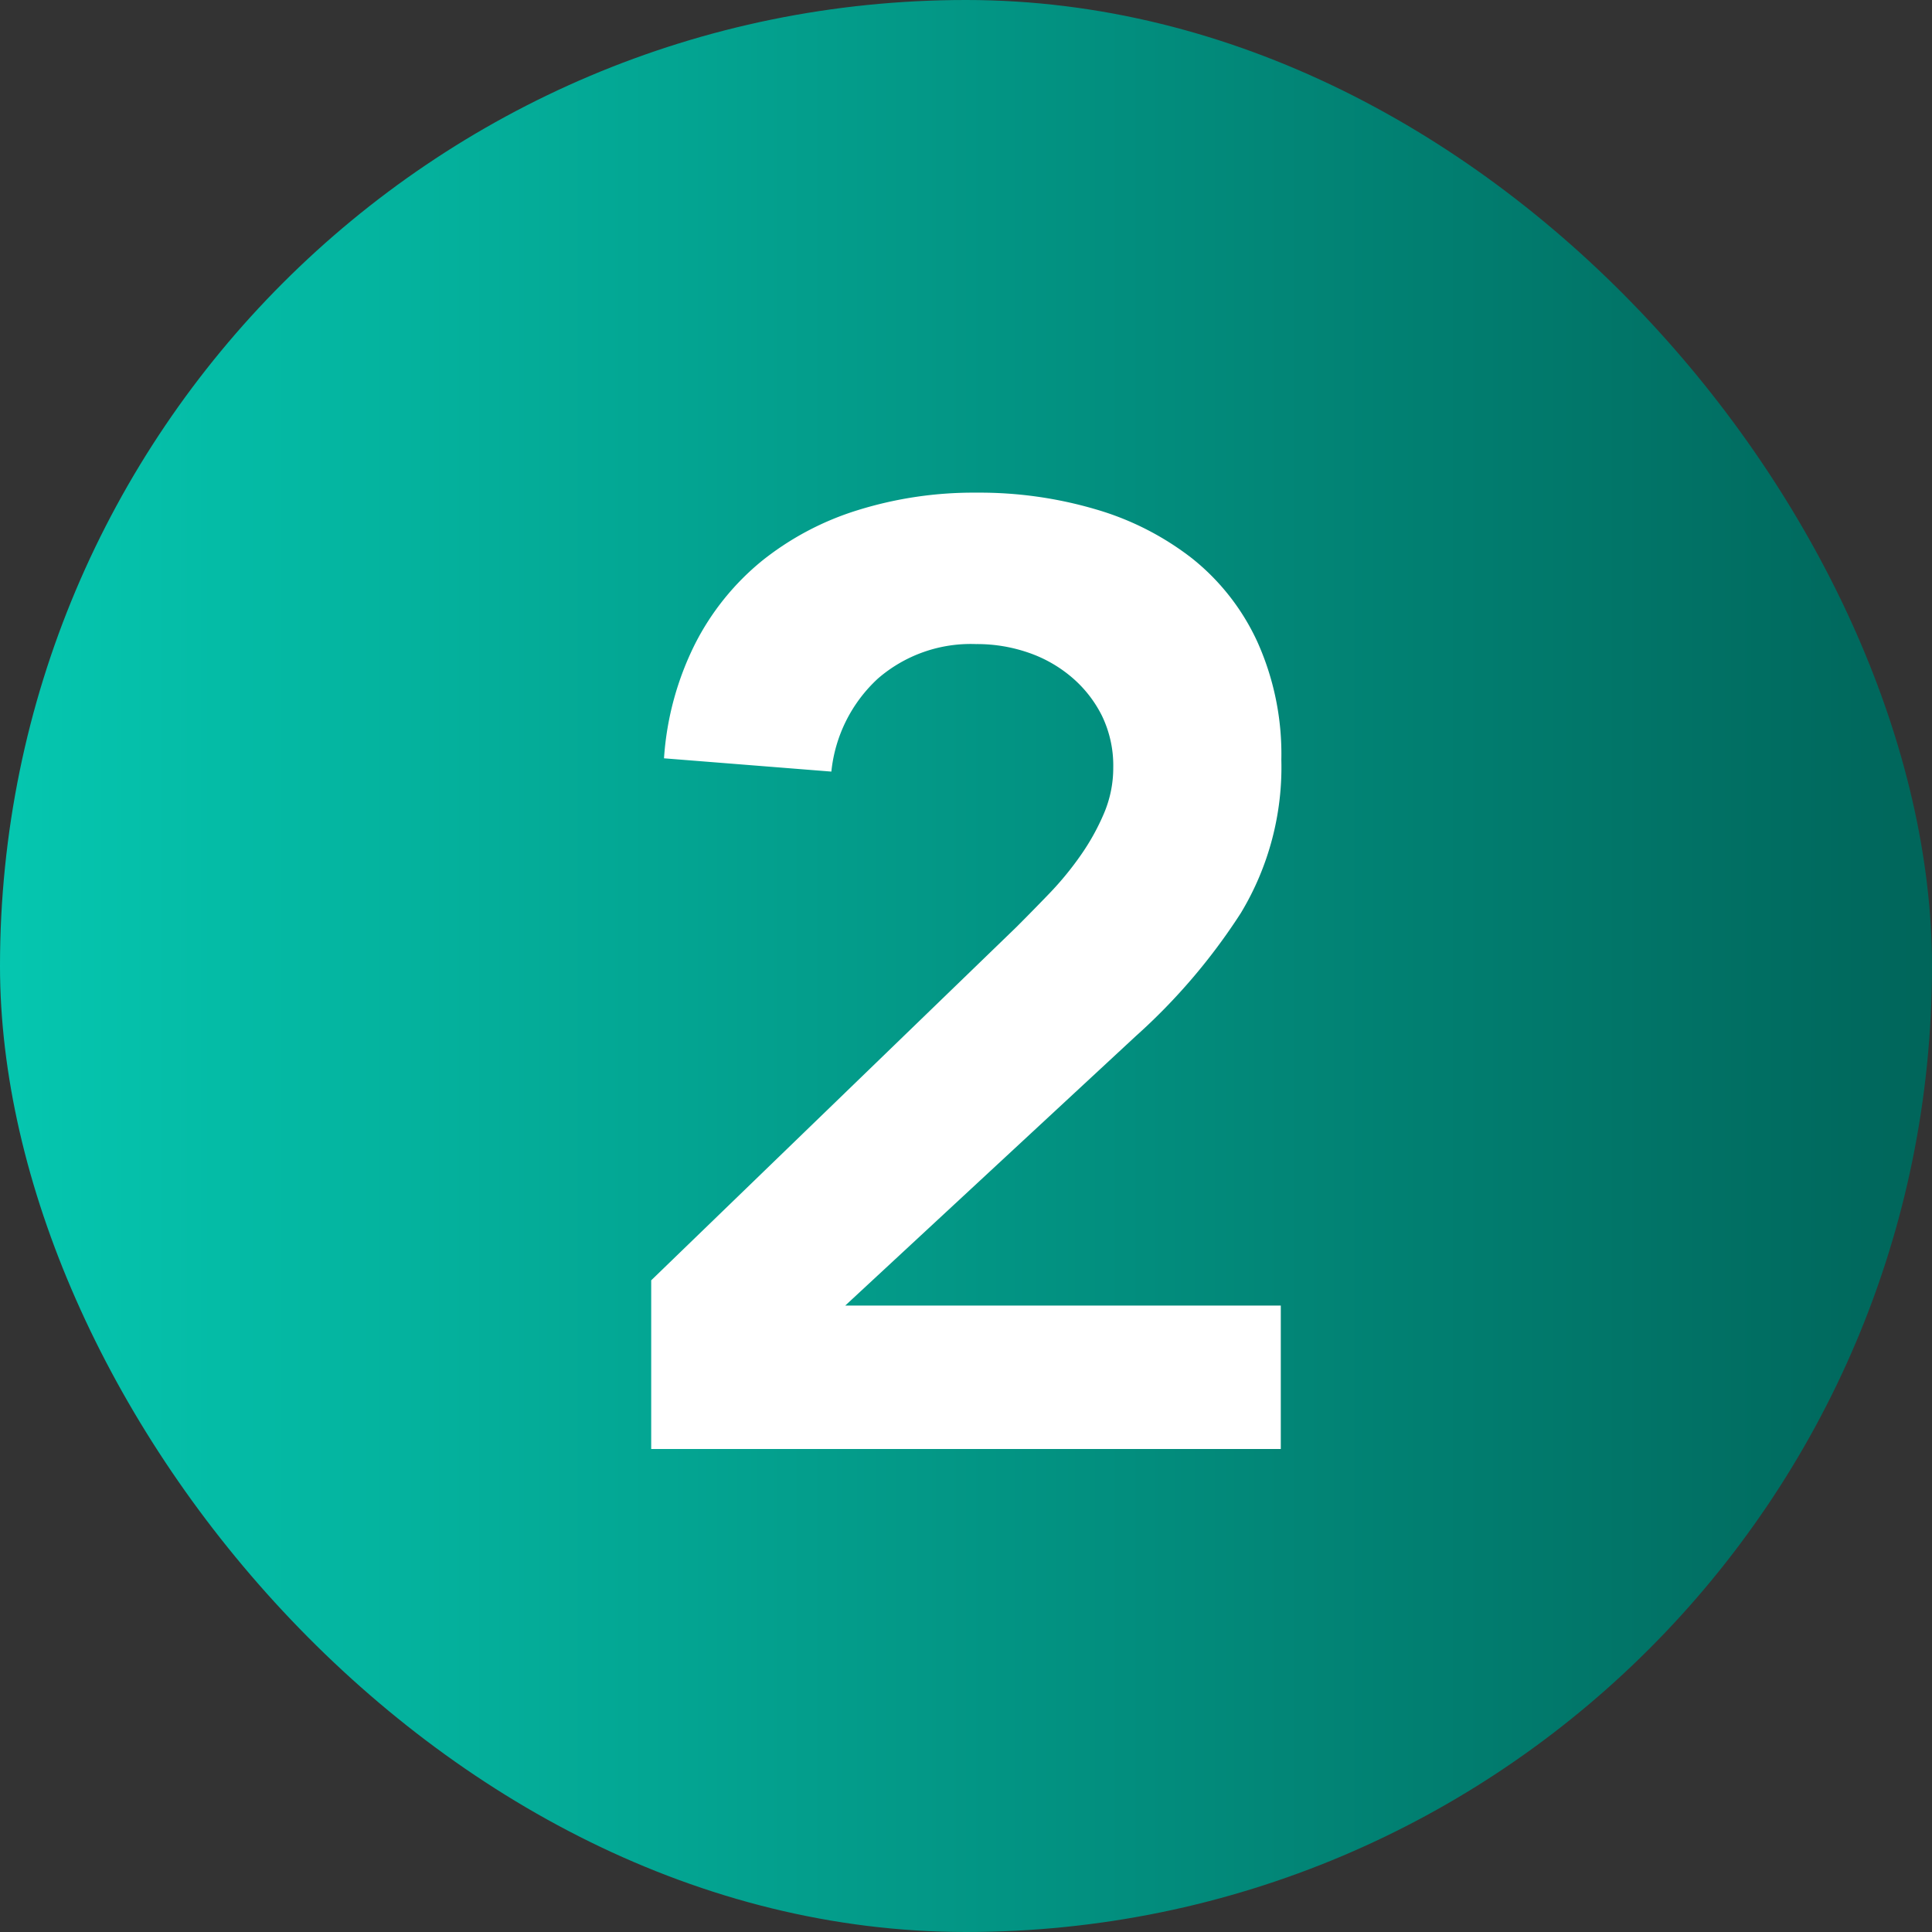
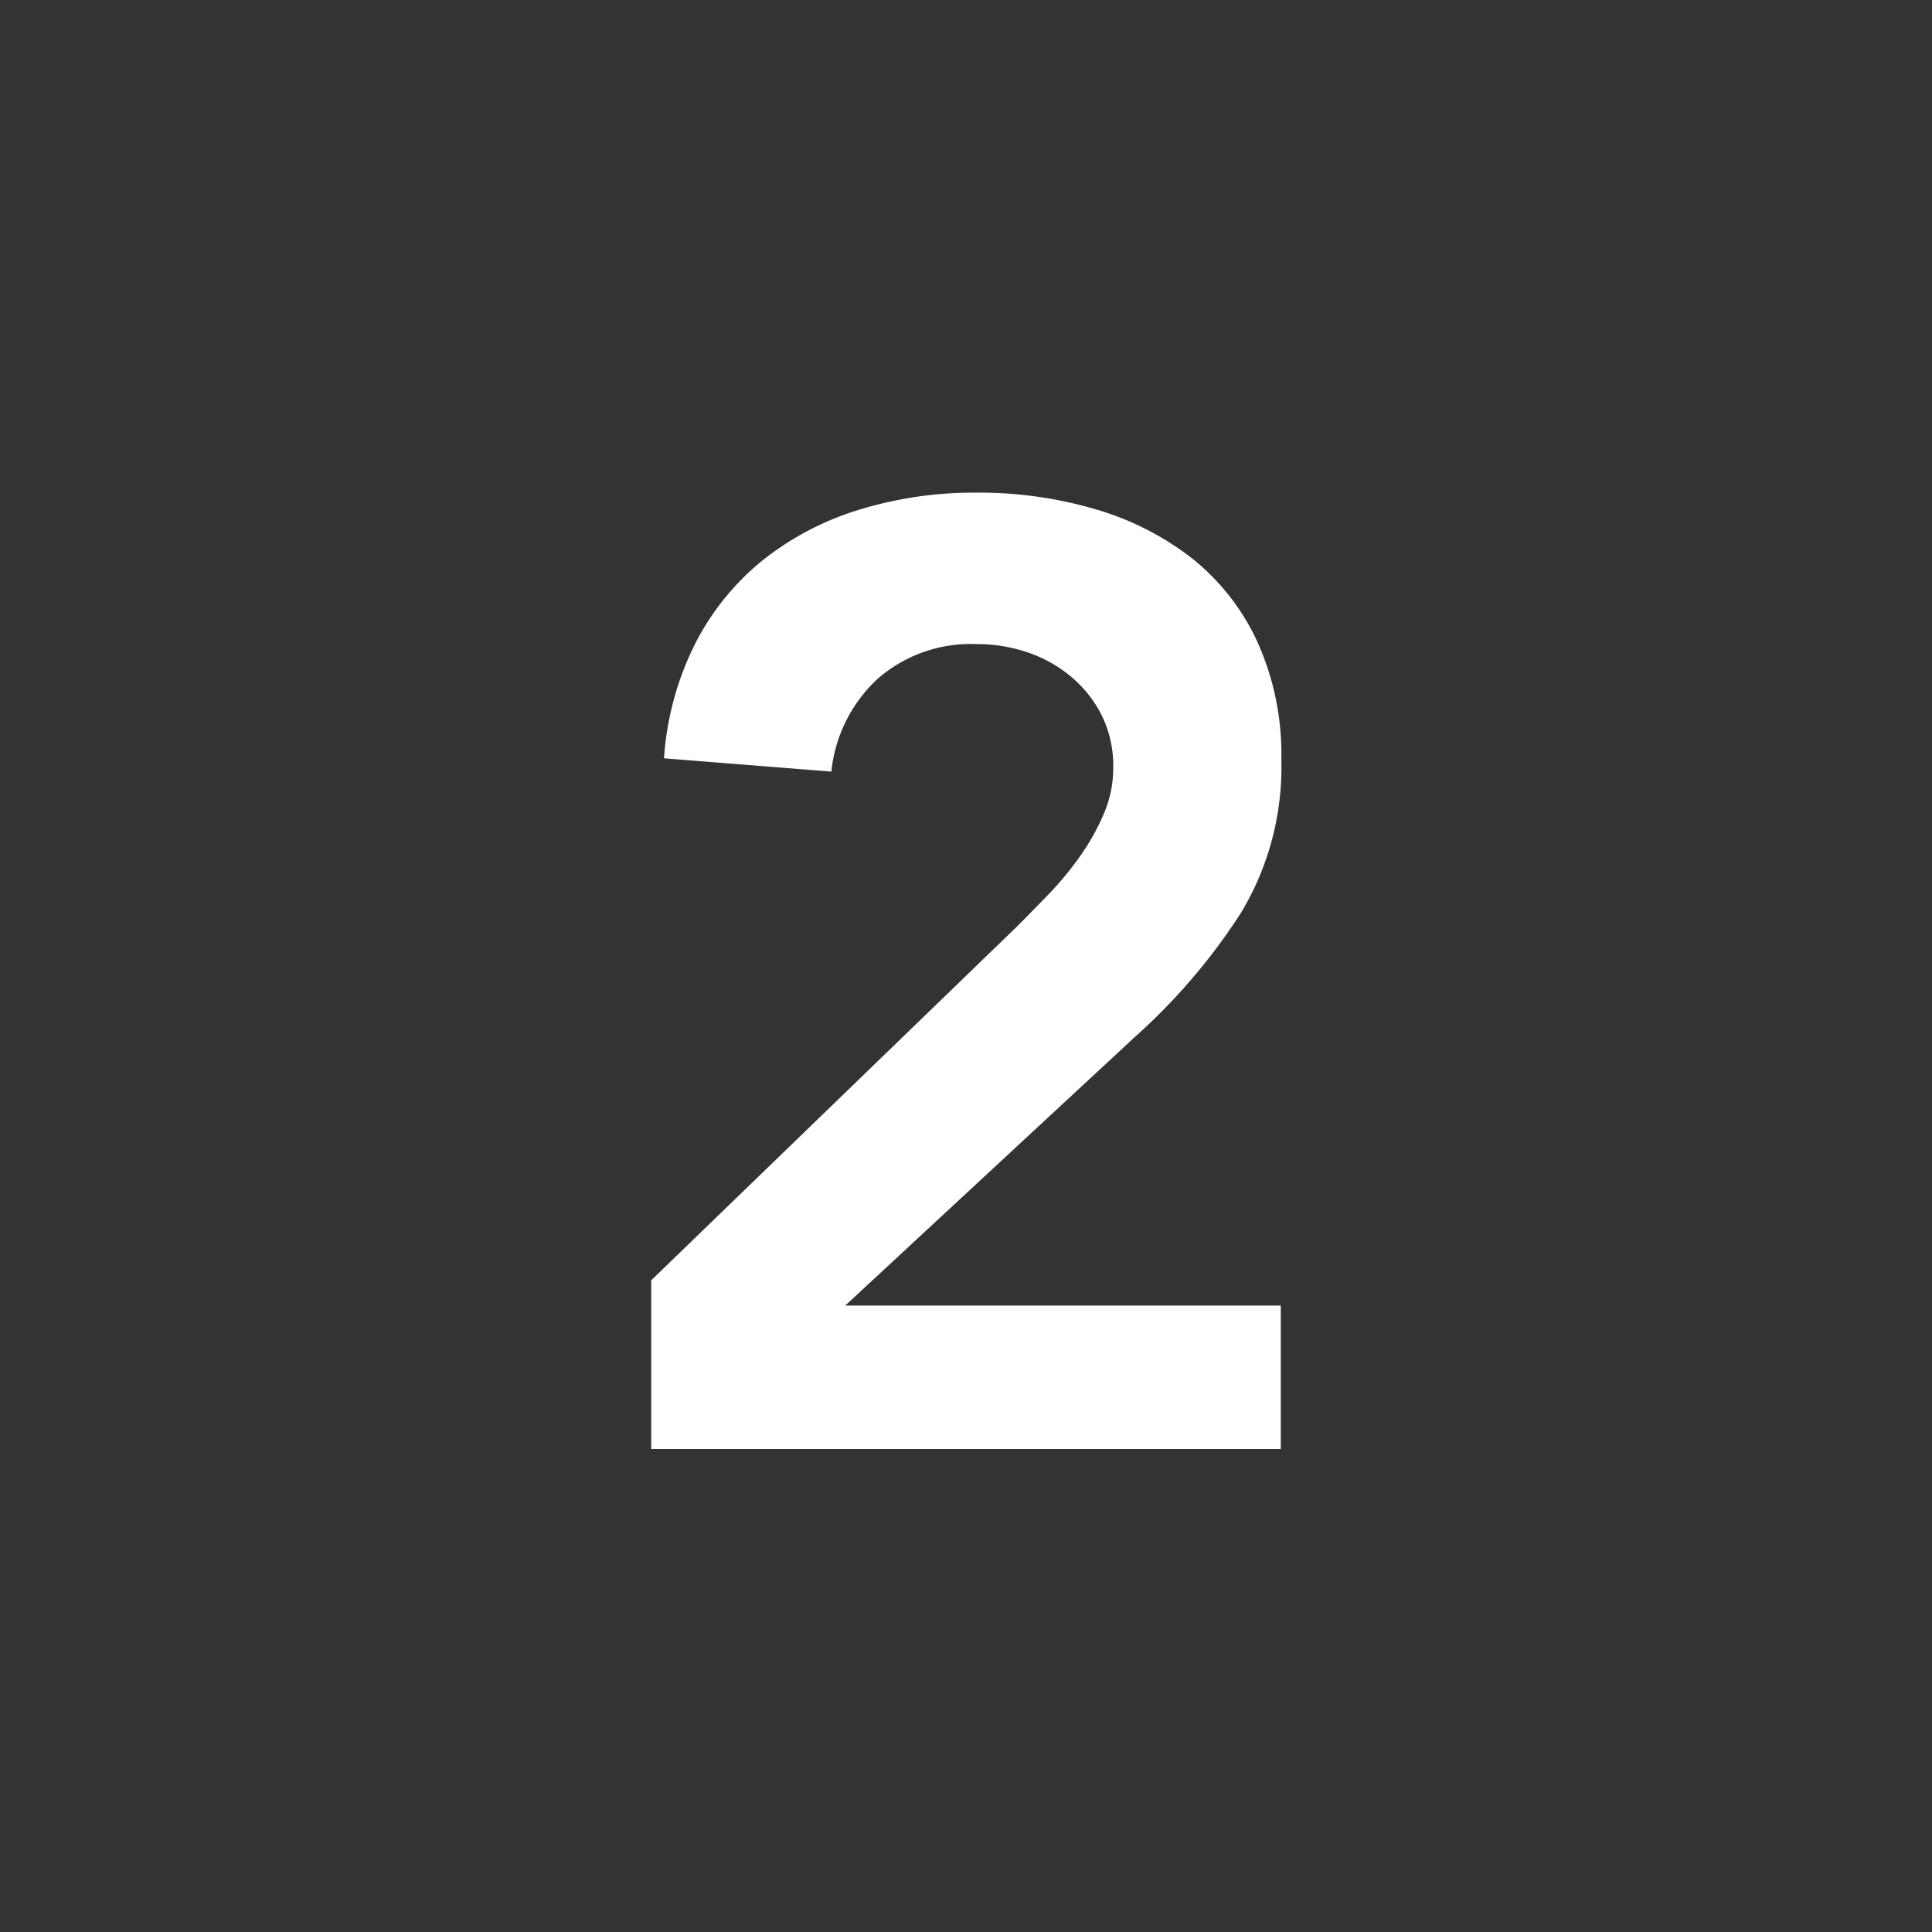
<svg xmlns="http://www.w3.org/2000/svg" data-name="グループ 5319" width="32" height="32" viewBox="0 0 32 32">
  <rect x="0" y="0" width="32" height="32" fill="#333333" stroke="none" />
  <defs>
    <linearGradient id="a" x1="1" y1=".5" x2="0" y2=".5" gradientUnits="objectBoundingBox">
      <stop offset="0" stop-color="#00655a" />
      <stop offset="1" stop-color="#05c7b0" />
    </linearGradient>
  </defs>
  <g data-name="グループ 4542">
    <g data-name="グループ 4541">
      <g data-name="グループ 4483">
-         <rect data-name="長方形 2028" width="32" height="32" rx="16" fill="url(#a)" />
-       </g>
+         </g>
    </g>
  </g>
  <path data-name="パス 63322" d="M10.786 21.206l6.05-5.852q.264-.264.55-.561a5.214 5.214 0 00.514-.627 3.781 3.781 0 00.385-.693 1.924 1.924 0 00.154-.759 1.894 1.894 0 00-.187-.858 2.02 2.02 0 00-.5-.638 2.214 2.214 0 00-.715-.407 2.6 2.6 0 00-.869-.143 2.347 2.347 0 00-1.628.572 2.43 2.43 0 00-.77 1.54l-2.772-.22a4.959 4.959 0 01.517-1.9 4.272 4.272 0 011.111-1.375 4.812 4.812 0 011.584-.836 6.447 6.447 0 011.966-.289 6.8 6.8 0 011.969.275 4.753 4.753 0 011.6.814 3.788 3.788 0 011.078 1.375 4.53 4.53 0 01.4 1.958 4.674 4.674 0 01-.671 2.541 9.995 9.995 0 01-1.736 2.035L14 21.624h7.214V24H10.786z" fill="#fff" />
</svg>